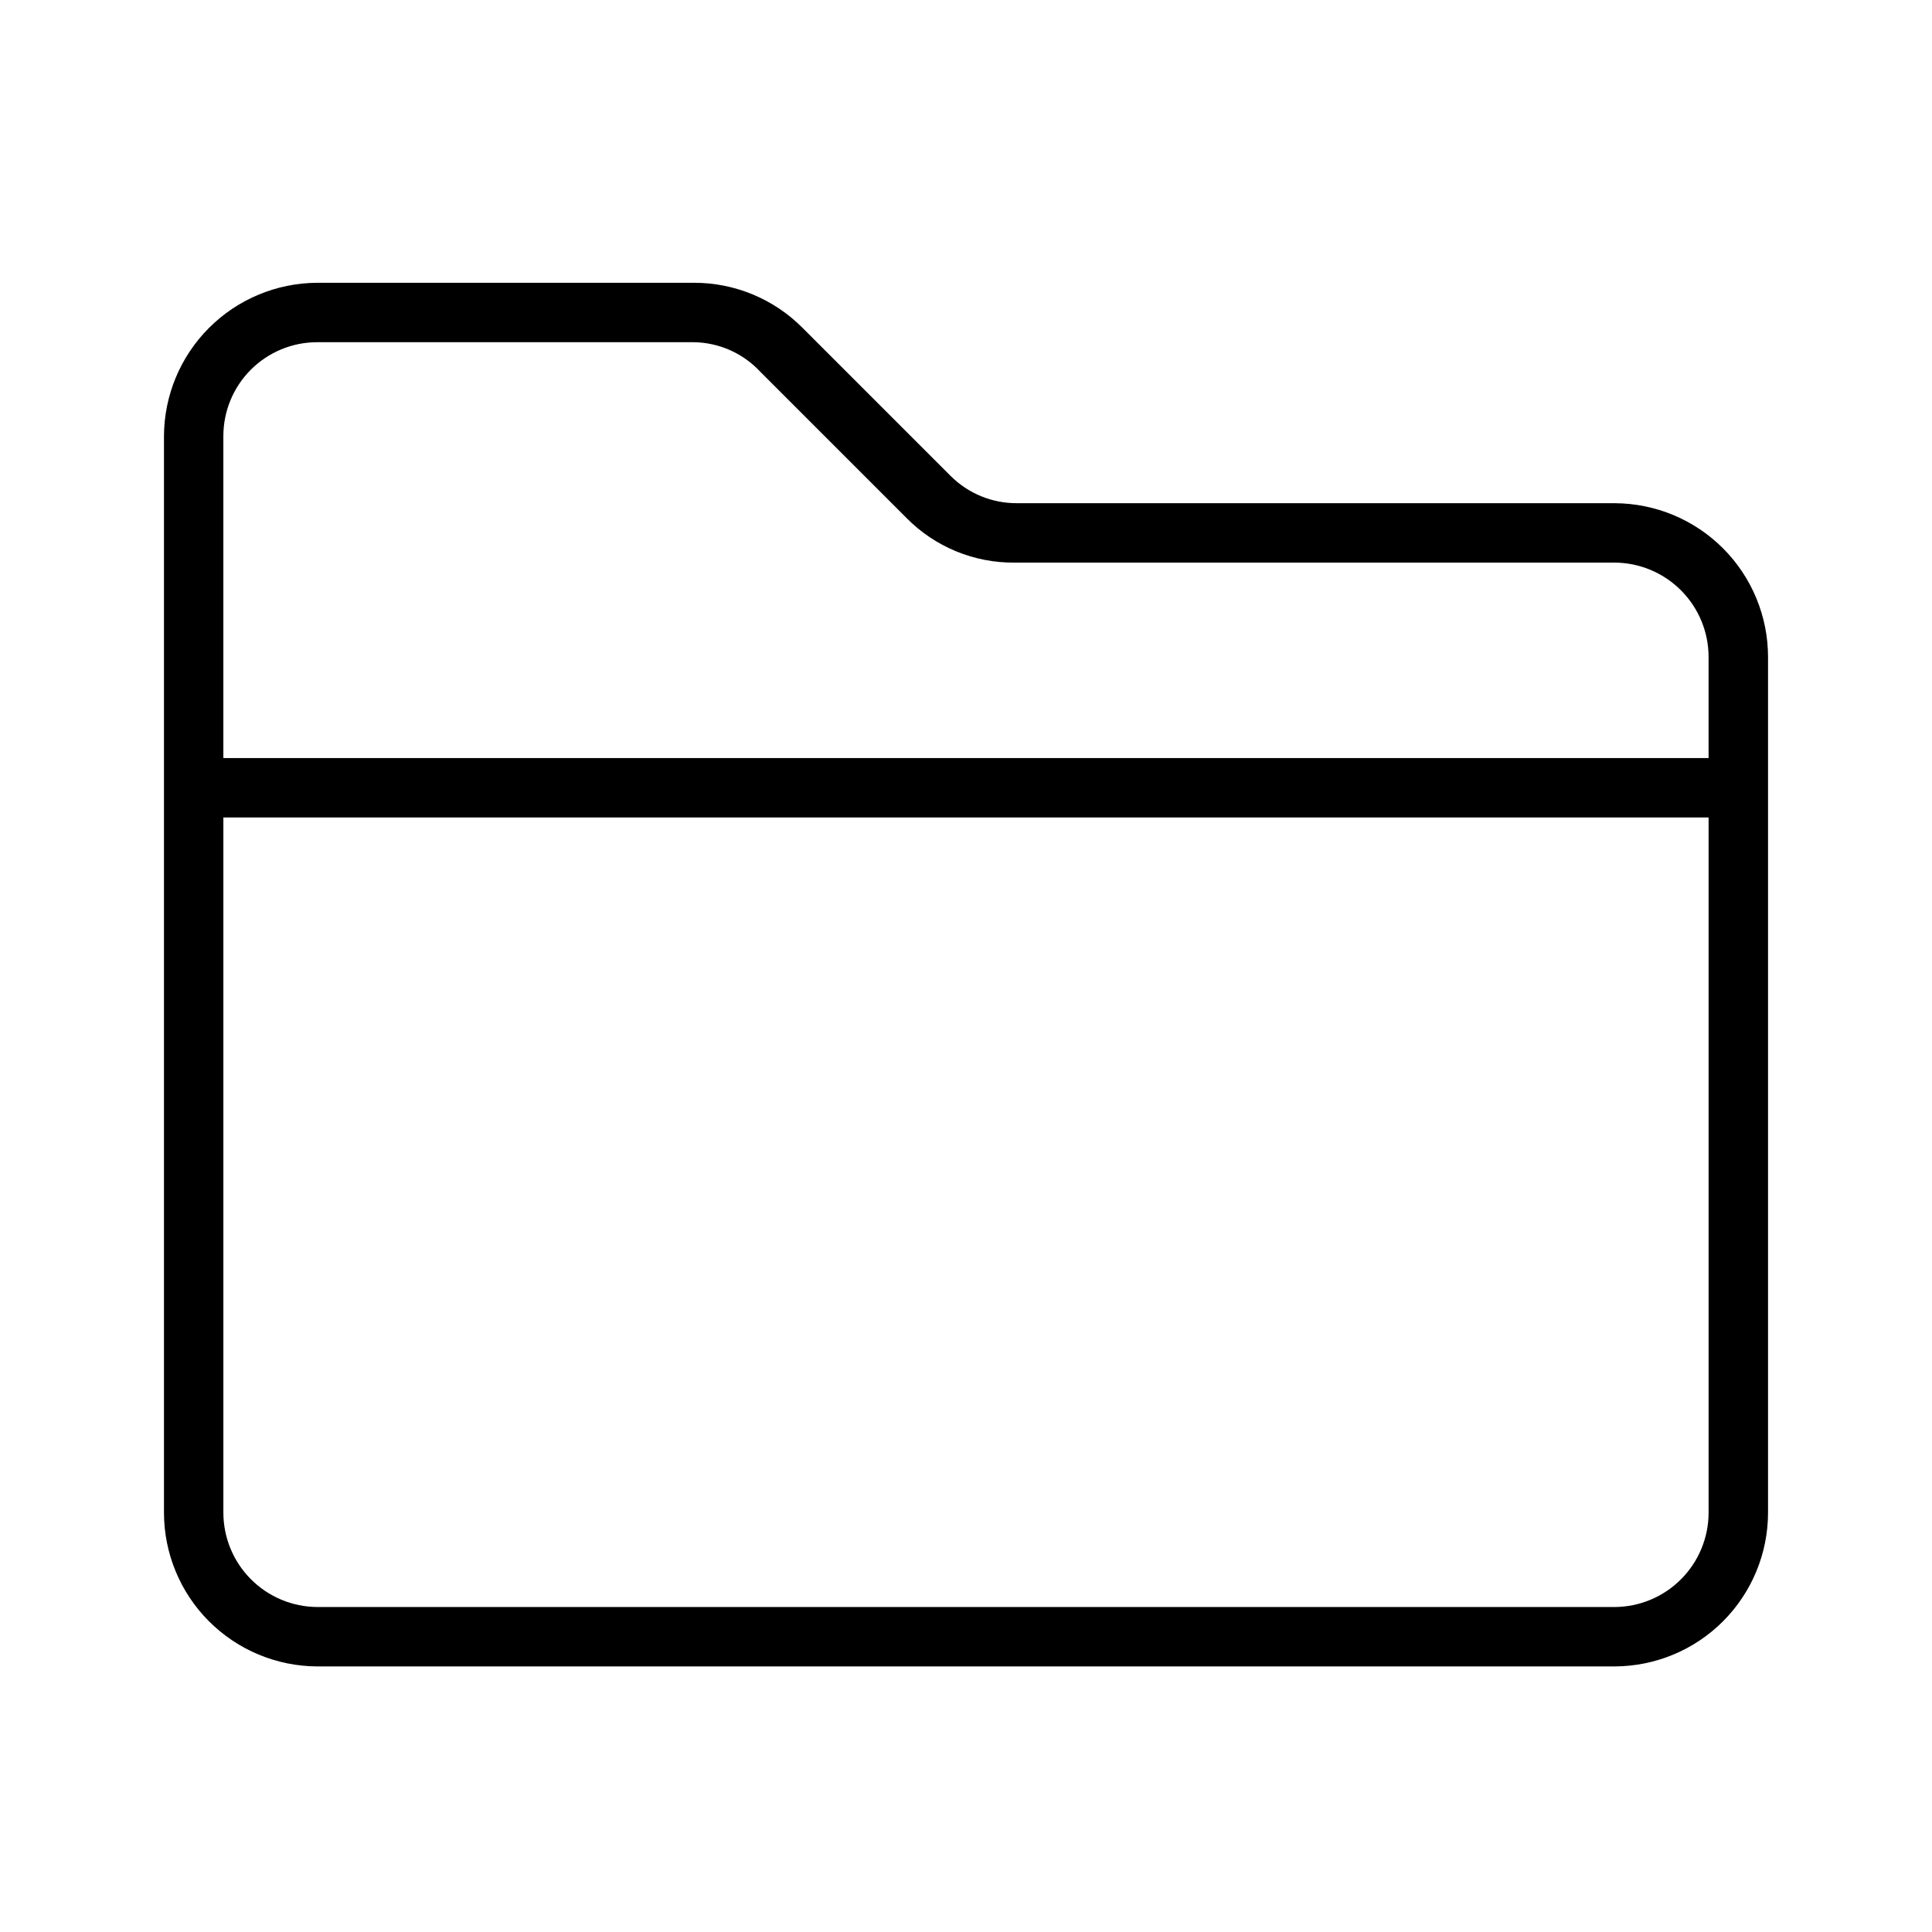
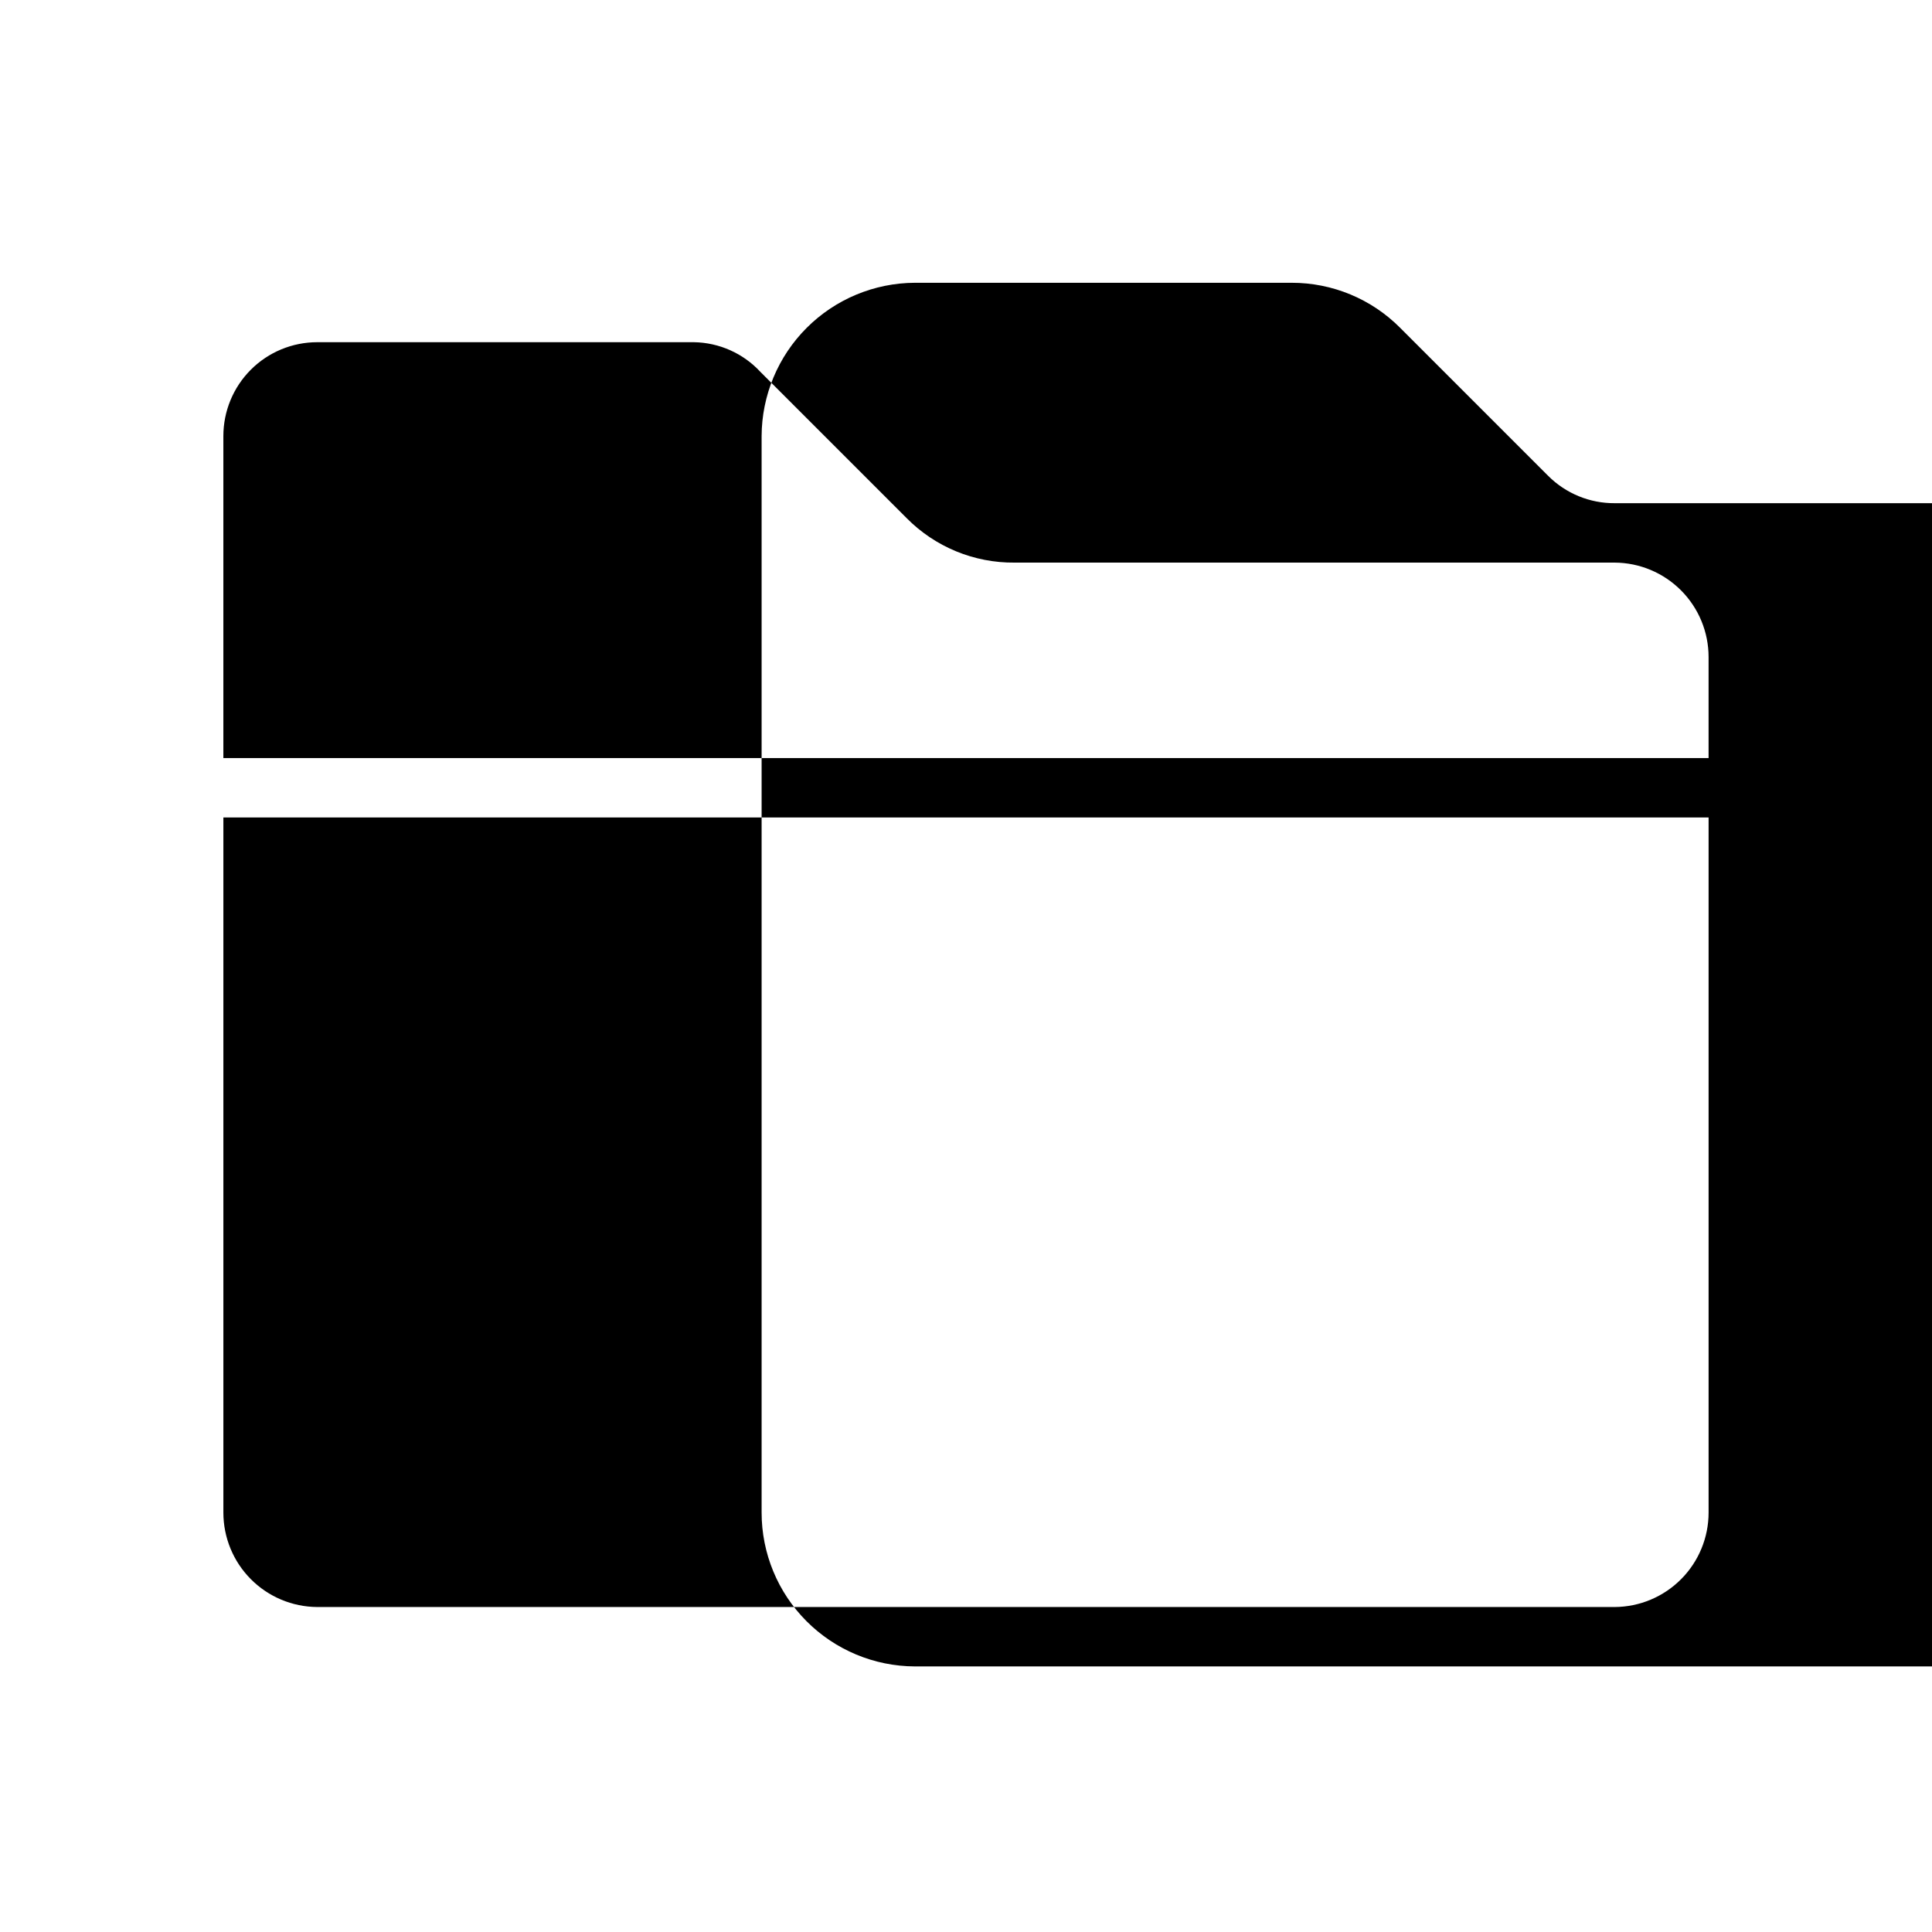
<svg xmlns="http://www.w3.org/2000/svg" fill="#000000" width="800px" height="800px" version="1.1" viewBox="144 144 512 512">
-   <path d="m571.92 277.35h-158.38c-6.609 0.043-12.961-2.566-17.633-7.242l-39.203-39.203c-7.617-7.68-17.996-11.988-28.812-11.965h-99.816c-10.762 0.043-21.07 4.336-28.676 11.945-7.609 7.606-11.902 17.914-11.945 28.676v285.28c0 10.789 4.273 21.137 11.887 28.777 7.613 7.644 17.945 11.957 28.734 12h343.85c10.789-0.043 21.121-4.356 28.734-12 7.613-7.641 11.887-17.988 11.887-28.777v-226.71c0-10.785-4.273-21.137-11.887-28.777-7.613-7.644-17.945-11.957-28.734-12zm-343.85-42.664h99.816c6.707 0.105 13.078 2.949 17.633 7.871l38.73 38.73c7.555 7.656 17.898 11.918 28.656 11.809h159.01c6.613 0.039 12.941 2.695 17.602 7.387 4.66 4.691 7.277 11.031 7.277 17.645v26.766h-393.6v-85.332c0-6.598 2.621-12.926 7.285-17.59 4.664-4.664 10.992-7.285 17.59-7.285zm343.85 335.19h-343.85c-6.613-0.039-12.938-2.695-17.602-7.387-4.66-4.688-7.273-11.031-7.273-17.645v-184.21h393.6v184.21c0 6.613-2.617 12.957-7.277 17.645-4.66 4.691-10.988 7.348-17.602 7.387z" />
+   <path d="m571.92 277.35c-6.609 0.043-12.961-2.566-17.633-7.242l-39.203-39.203c-7.617-7.68-17.996-11.988-28.812-11.965h-99.816c-10.762 0.043-21.07 4.336-28.676 11.945-7.609 7.606-11.902 17.914-11.945 28.676v285.28c0 10.789 4.273 21.137 11.887 28.777 7.613 7.644 17.945 11.957 28.734 12h343.85c10.789-0.043 21.121-4.356 28.734-12 7.613-7.641 11.887-17.988 11.887-28.777v-226.71c0-10.785-4.273-21.137-11.887-28.777-7.613-7.644-17.945-11.957-28.734-12zm-343.85-42.664h99.816c6.707 0.105 13.078 2.949 17.633 7.871l38.73 38.73c7.555 7.656 17.898 11.918 28.656 11.809h159.01c6.613 0.039 12.941 2.695 17.602 7.387 4.66 4.691 7.277 11.031 7.277 17.645v26.766h-393.6v-85.332c0-6.598 2.621-12.926 7.285-17.59 4.664-4.664 10.992-7.285 17.59-7.285zm343.85 335.19h-343.85c-6.613-0.039-12.938-2.695-17.602-7.387-4.66-4.688-7.273-11.031-7.273-17.645v-184.21h393.6v184.21c0 6.613-2.617 12.957-7.277 17.645-4.66 4.691-10.988 7.348-17.602 7.387z" />
</svg>